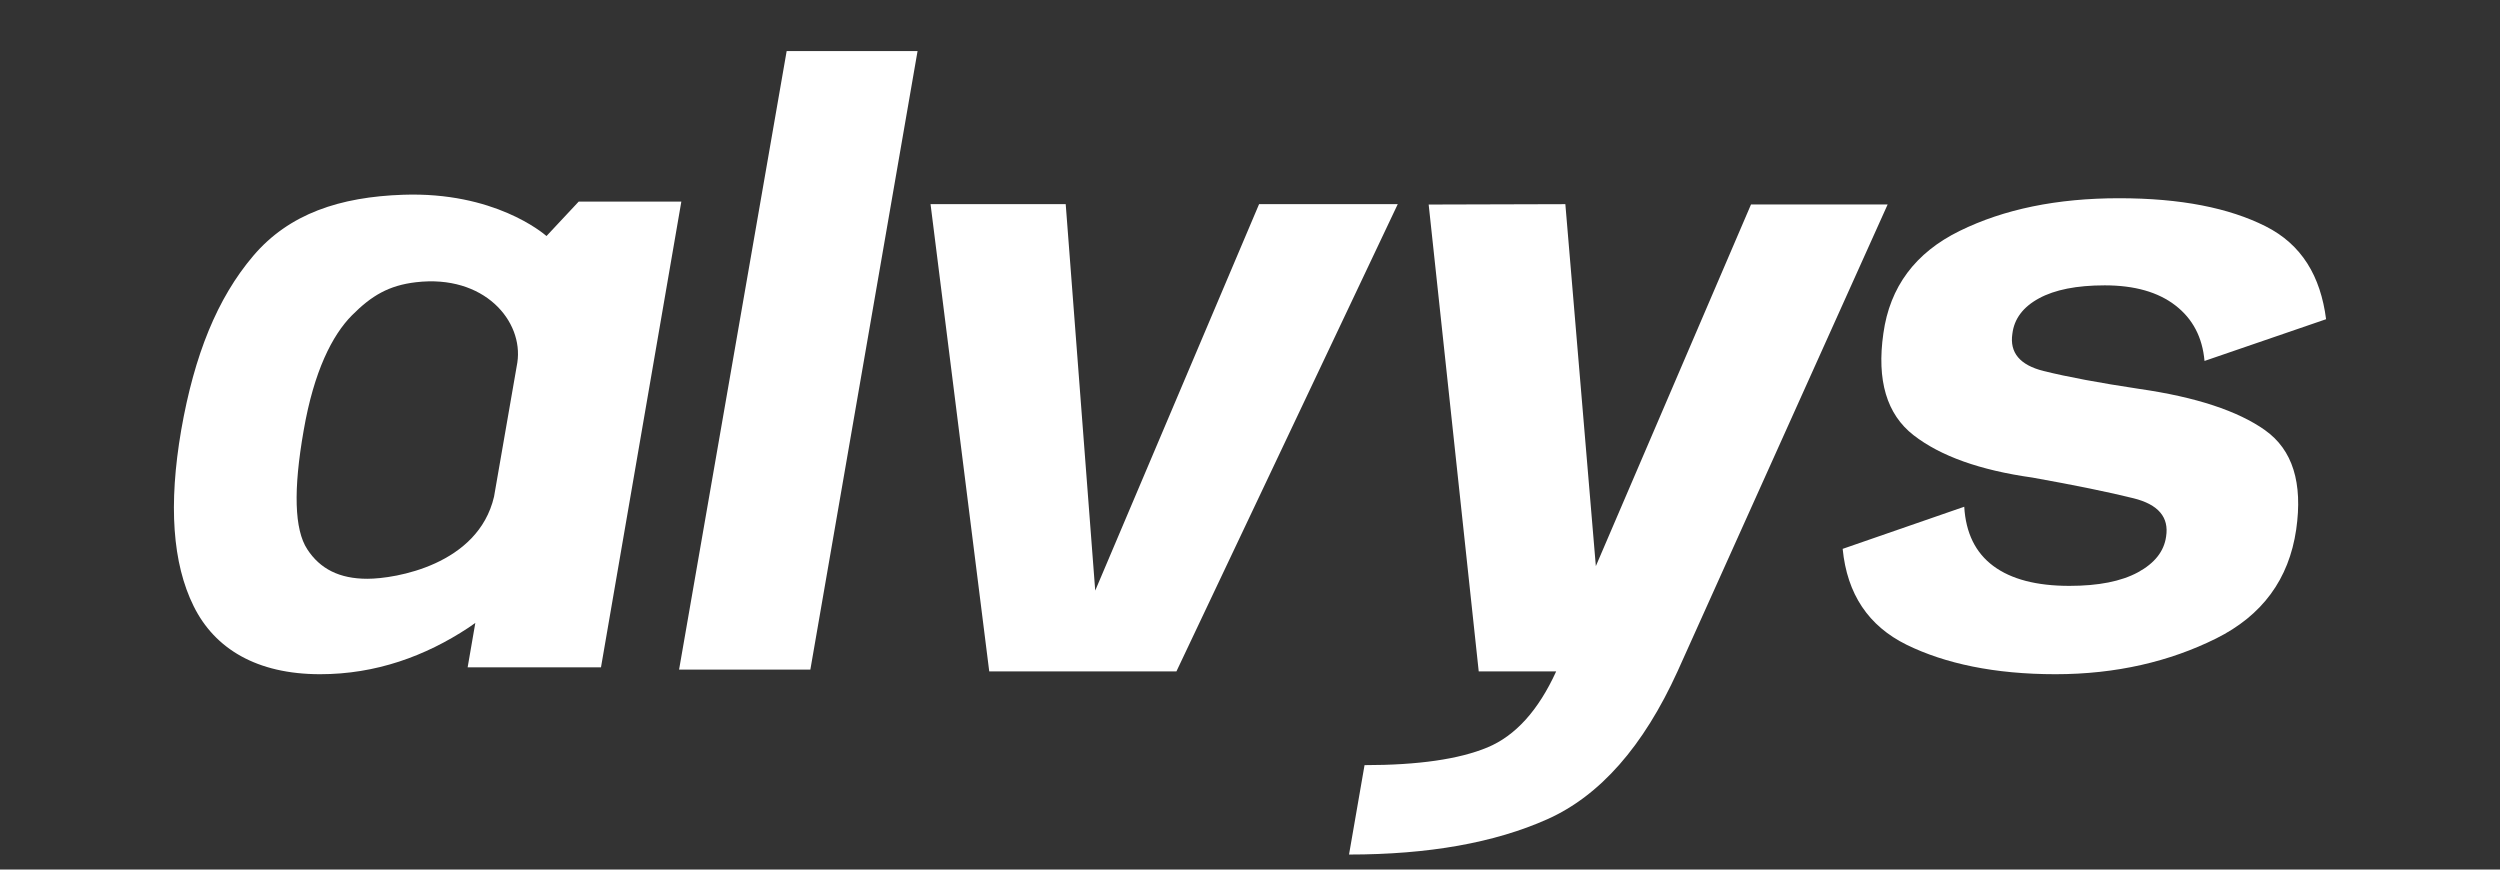
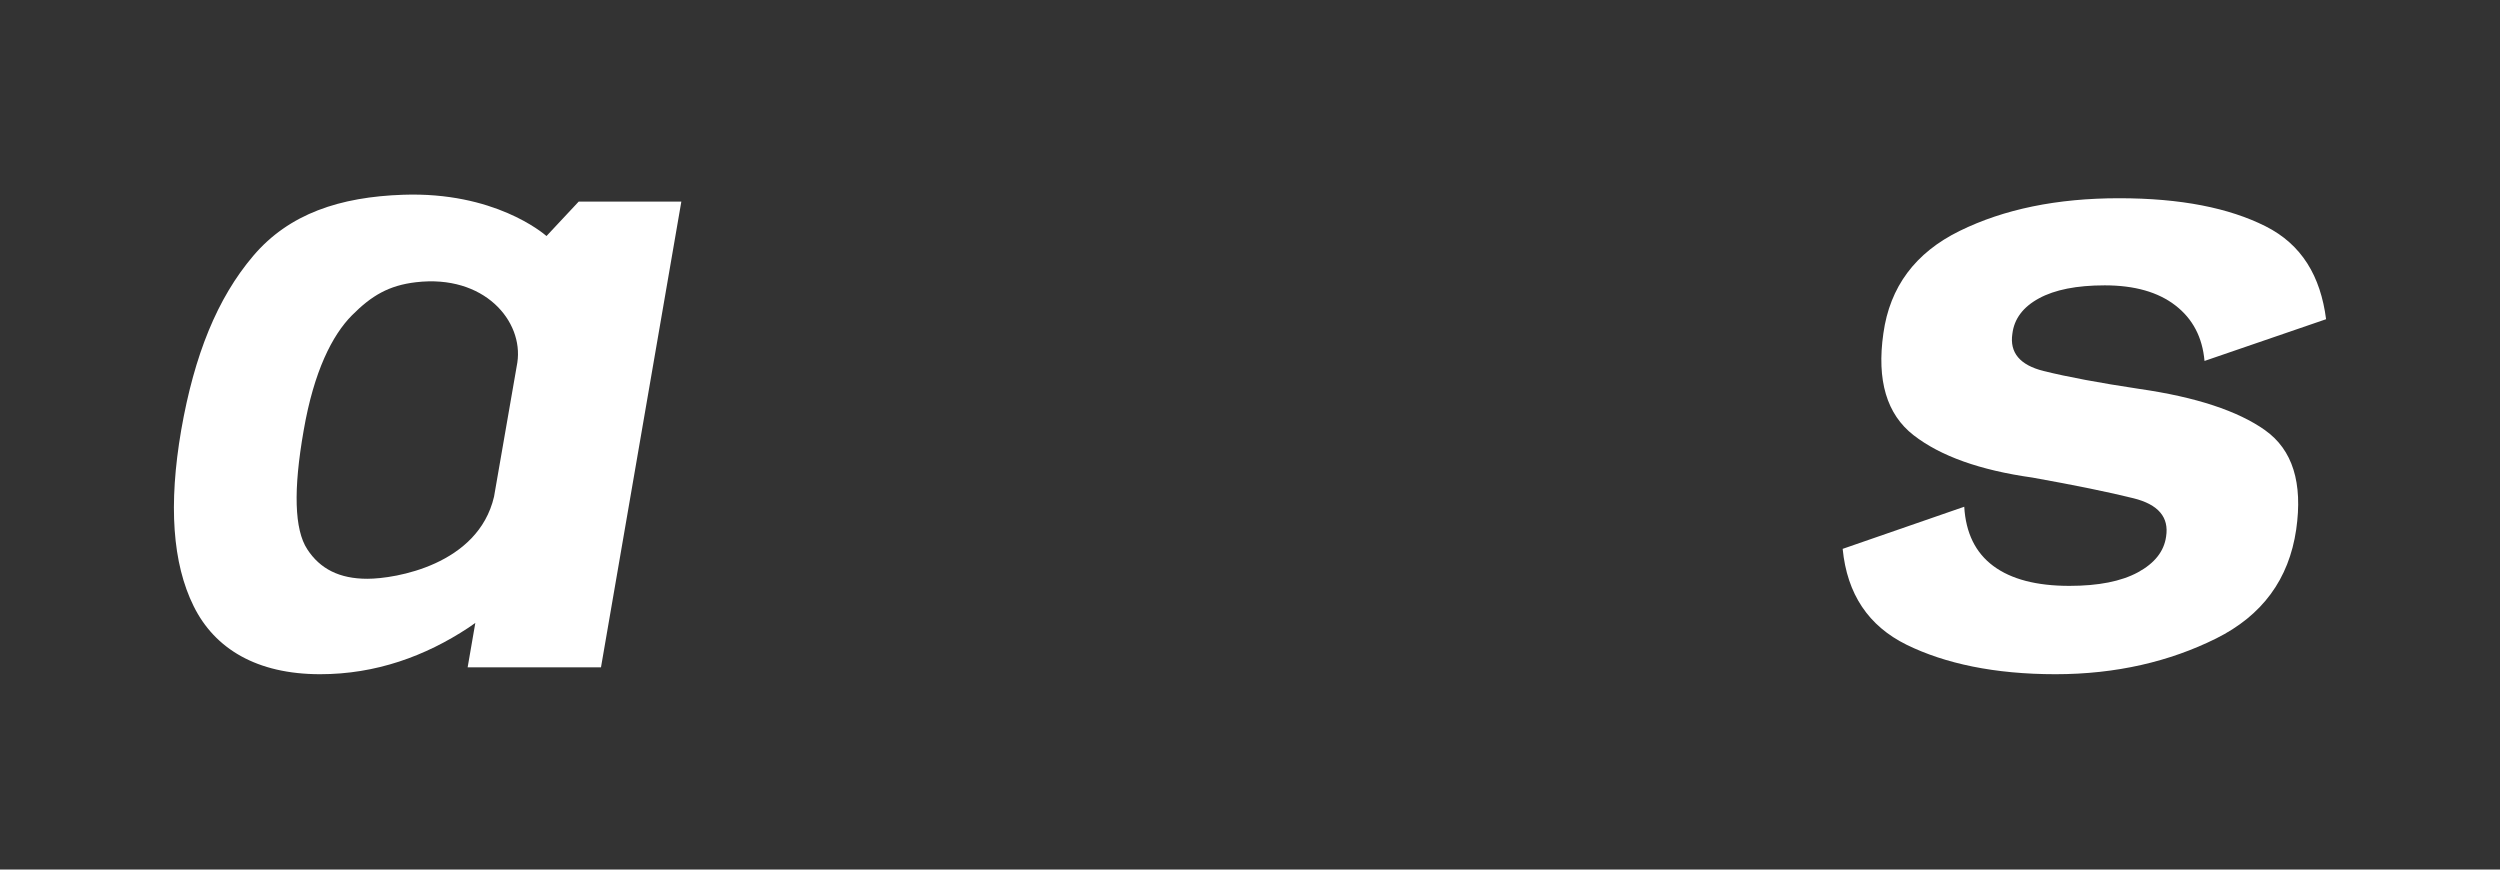
<svg xmlns="http://www.w3.org/2000/svg" width="92" height="32" viewBox="0 0 92 32" fill="none">
  <rect x="0" y="0" width="92" height="32" fill="#333333" stroke="none" />
-   <path d="M33.766 1.88L29.821 24.642H24.99L28.949 1.88H33.766Z" fill="white" />
-   <path d="M40.304 21.734L46.334 7.513H51.437L43.292 24.708H36.404L34.244 7.513H39.218L40.304 21.734Z" fill="white" />
-   <path d="M58.727 20.833L64.436 7.527L64.434 7.525H69.465L61.734 24.705C60.477 27.468 58.877 29.285 56.939 30.149C55.001 31.014 52.568 31.447 49.644 31.447L50.215 28.157C52.187 28.157 53.696 27.939 54.739 27.505C55.77 27.075 56.613 26.142 57.267 24.708H54.417L52.575 7.527L57.605 7.513L58.727 20.833Z" fill="white" />
  <path d="M78.729 14.312C80.805 14.611 82.35 15.119 83.359 15.834H83.357C84.367 16.551 84.748 17.768 84.5 19.488C84.233 21.317 83.25 22.652 81.55 23.498C79.85 24.343 77.879 24.811 75.641 24.811C73.403 24.811 71.576 24.42 70.167 23.729C68.757 23.036 67.972 21.86 67.81 20.198L72.284 18.648C72.341 19.614 72.698 20.341 73.355 20.829C74.012 21.317 74.945 21.56 76.155 21.56C77.222 21.56 78.062 21.394 78.676 21.061C79.29 20.727 79.636 20.29 79.712 19.749C79.826 19.034 79.426 18.563 78.512 18.336C77.598 18.109 76.357 17.855 74.795 17.575C72.869 17.305 71.412 16.785 70.422 16.017C69.431 15.249 69.06 13.998 69.308 12.269C69.546 10.556 70.481 9.3 72.115 8.498C73.748 7.696 75.703 7.295 77.981 7.295C80.26 7.295 82.028 7.653 83.367 8.324C84.707 8.996 85.397 10.167 85.6 11.747L81.126 13.283C81.05 12.414 80.693 11.732 80.055 11.24C79.417 10.747 78.55 10.501 77.455 10.501C76.426 10.501 75.619 10.66 75.034 10.979C74.448 11.298 74.122 11.732 74.055 12.283C73.95 12.979 74.334 13.435 75.205 13.653C76.079 13.87 77.252 14.09 78.729 14.312Z" fill="white" />
  <path fill-rule="evenodd" clip-rule="evenodd" d="M21.295 7.42L20.111 8.686C19.978 8.572 18.183 7.051 14.835 7.167C12.512 7.246 10.638 7.862 9.317 9.418C7.995 10.976 7.152 13.06 6.669 15.823C6.195 18.574 6.348 20.736 7.126 22.306C7.902 23.878 9.455 24.811 11.781 24.811C13.835 24.811 15.654 24.144 17.231 23.105C17.286 23.07 17.336 23.033 17.387 22.997C17.422 22.972 17.457 22.947 17.492 22.922L17.209 24.559H22.116L25.073 7.42H21.295ZM13.519 21.299C12.49 21.299 11.778 20.936 11.307 20.212C10.833 19.487 10.79 18.028 11.176 15.835C11.552 13.662 12.228 12.333 12.952 11.604C13.676 10.874 14.316 10.502 15.309 10.386C17.823 10.092 19.269 11.819 19.038 13.343L18.18 18.28C17.593 20.789 14.547 21.299 13.516 21.299H13.519Z" fill="white" />
</svg>